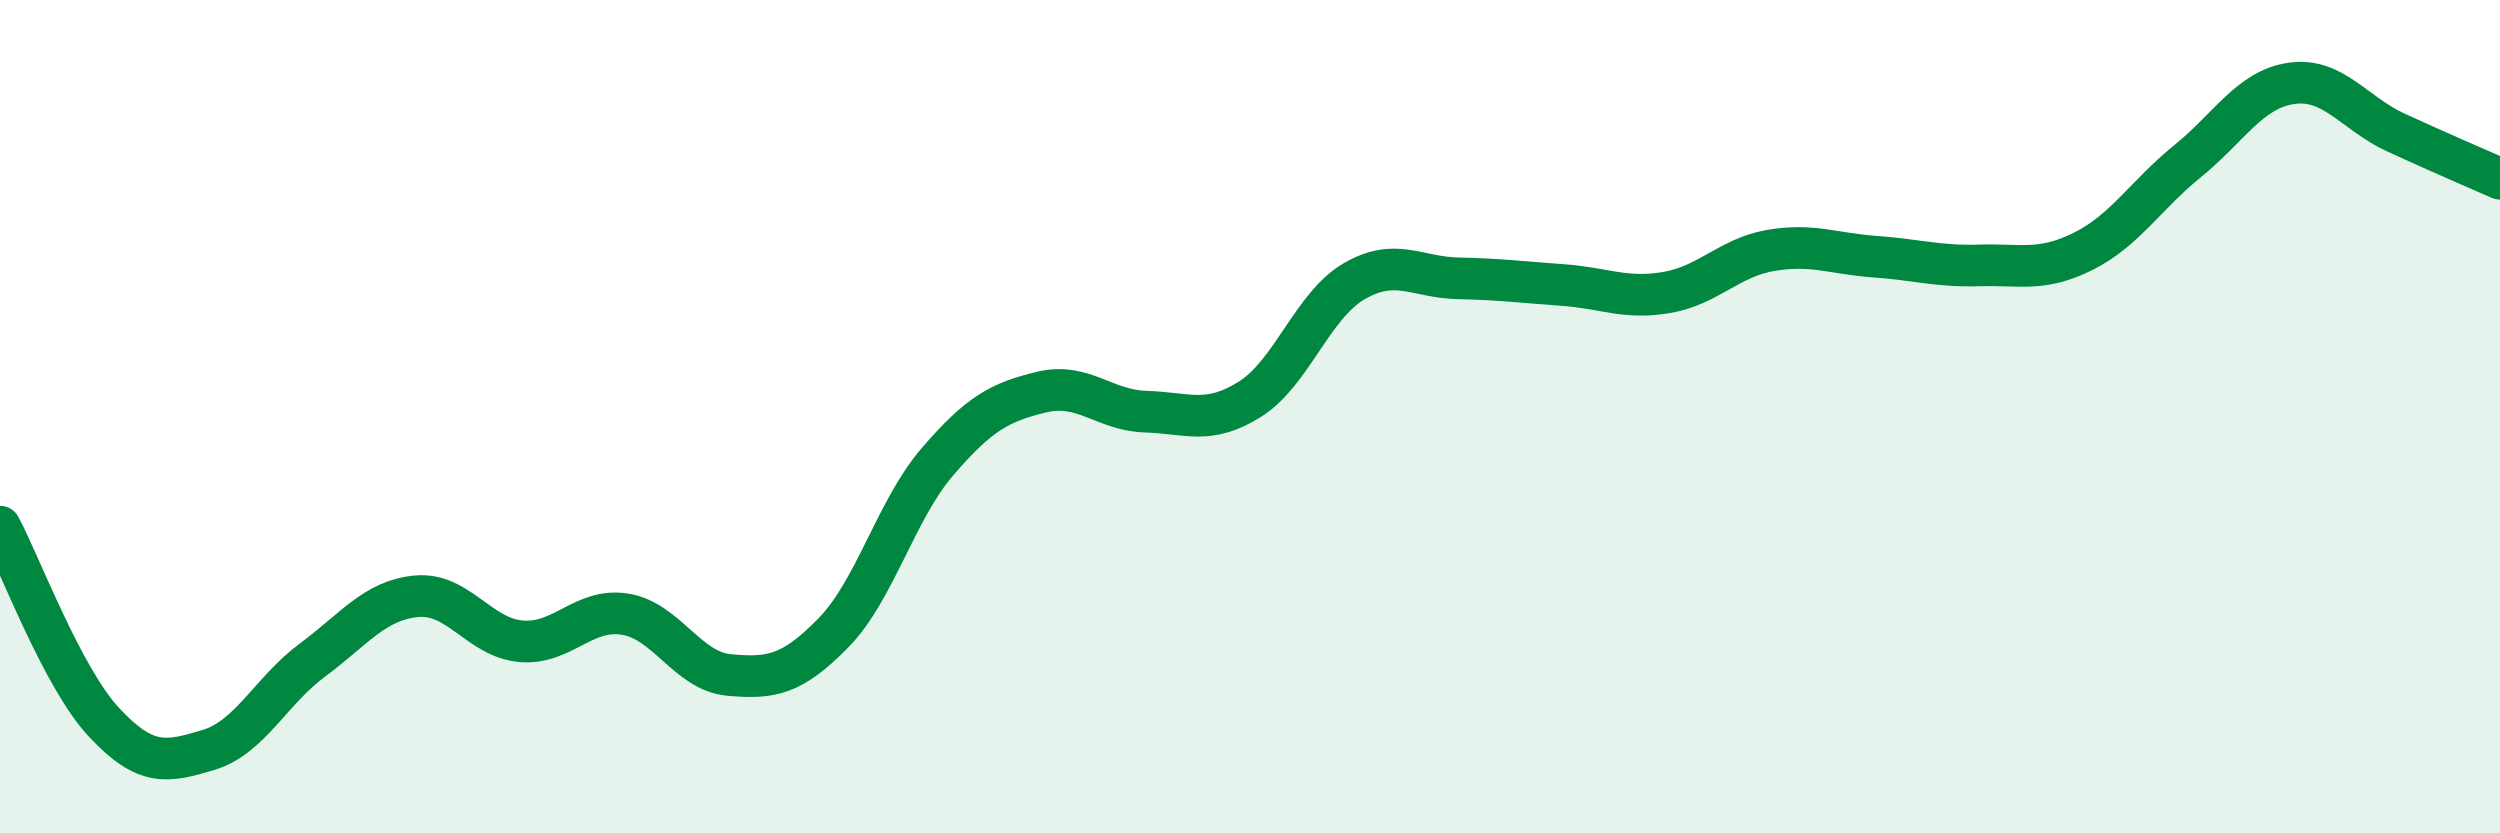
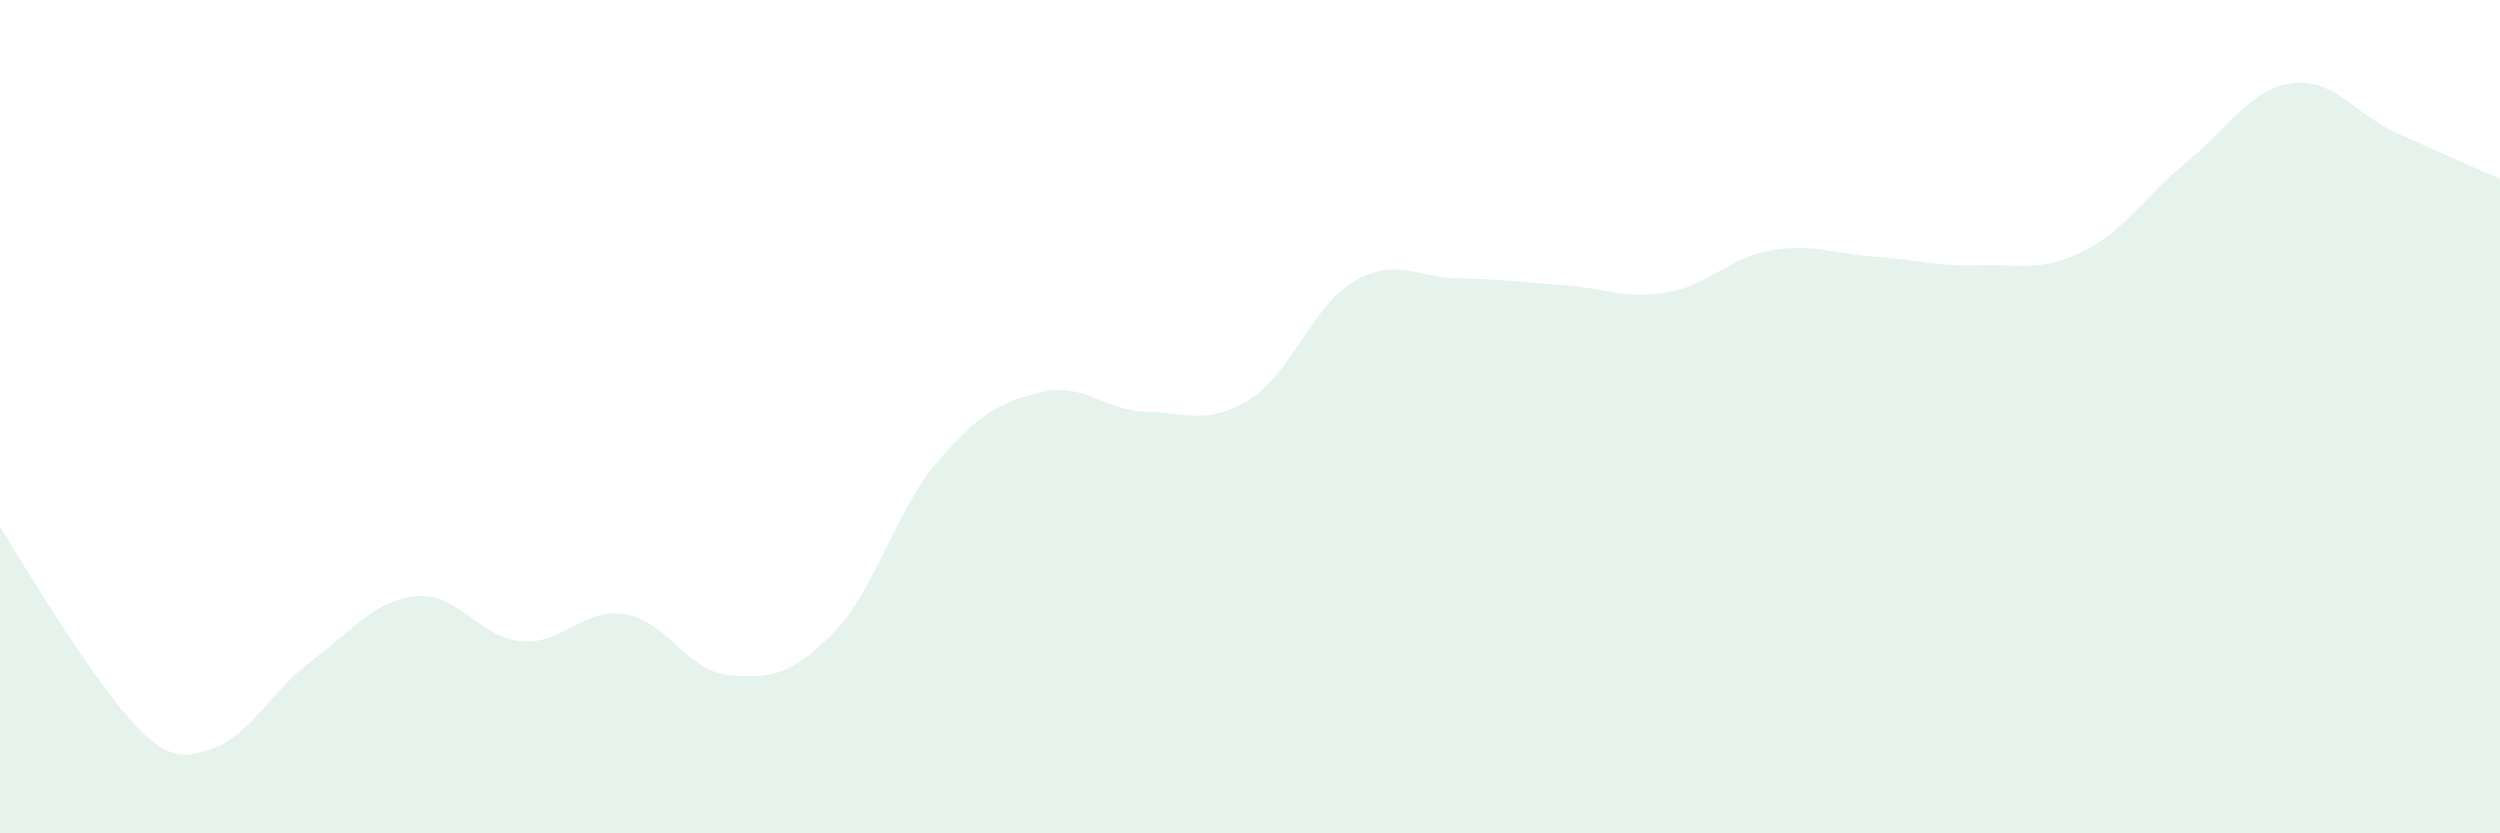
<svg xmlns="http://www.w3.org/2000/svg" width="60" height="20" viewBox="0 0 60 20">
-   <path d="M 0,12.64 C 0.5,13.58 1.5,16.27 2.5,17.34 C 3.5,18.41 4,18.3 5,18 C 6,17.7 6.5,16.58 7.5,15.84 C 8.5,15.1 9,14.4 10,14.31 C 11,14.22 11.5,15.3 12.5,15.39 C 13.5,15.48 14,14.58 15,14.74 C 16,14.9 16.5,16.11 17.5,16.2 C 18.5,16.29 19,16.21 20,15.19 C 21,14.17 21.5,12.24 22.5,11.08 C 23.5,9.92 24,9.65 25,9.41 C 26,9.17 26.5,9.85 27.5,9.88 C 28.5,9.91 29,10.21 30,9.58 C 31,8.95 31.5,7.33 32.5,6.75 C 33.5,6.17 34,6.66 35,6.68 C 36,6.7 36.5,6.77 37.5,6.84 C 38.5,6.91 39,7.19 40,7.02 C 41,6.85 41.5,6.18 42.5,6.01 C 43.5,5.84 44,6.09 45,6.16 C 46,6.23 46.5,6.4 47.5,6.37 C 48.5,6.34 49,6.53 50,6.03 C 51,5.53 51.5,4.68 52.5,3.87 C 53.5,3.06 54,2.14 55,2 C 56,1.86 56.5,2.72 57.5,3.18 C 58.5,3.64 59.5,4.07 60,4.29L60 20L0 20Z" fill="#008740" opacity="0.1" stroke-linecap="round" stroke-linejoin="round" />
-   <path d="M 0,12.64 C 0.5,13.58 1.5,16.27 2.5,17.34 C 3.5,18.41 4,18.3 5,18 C 6,17.7 6.5,16.58 7.5,15.84 C 8.5,15.1 9,14.4 10,14.31 C 11,14.22 11.5,15.3 12.5,15.39 C 13.5,15.48 14,14.58 15,14.74 C 16,14.9 16.5,16.11 17.5,16.2 C 18.5,16.29 19,16.21 20,15.19 C 21,14.17 21.5,12.24 22.5,11.08 C 23.5,9.92 24,9.65 25,9.41 C 26,9.17 26.5,9.85 27.5,9.88 C 28.5,9.91 29,10.21 30,9.58 C 31,8.95 31.5,7.33 32.5,6.75 C 33.5,6.17 34,6.66 35,6.68 C 36,6.7 36.5,6.77 37.5,6.84 C 38.5,6.91 39,7.19 40,7.02 C 41,6.85 41.5,6.18 42.5,6.01 C 43.5,5.84 44,6.09 45,6.16 C 46,6.23 46.5,6.4 47.5,6.37 C 48.5,6.34 49,6.53 50,6.03 C 51,5.53 51.5,4.68 52.5,3.87 C 53.5,3.06 54,2.14 55,2 C 56,1.86 56.5,2.72 57.5,3.18 C 58.5,3.64 59.5,4.07 60,4.29" stroke="#008740" stroke-width="1" fill="none" stroke-linecap="round" stroke-linejoin="round" />
+   <path d="M 0,12.64 C 3.5,18.41 4,18.3 5,18 C 6,17.7 6.5,16.58 7.5,15.84 C 8.5,15.1 9,14.4 10,14.31 C 11,14.22 11.5,15.3 12.5,15.39 C 13.5,15.48 14,14.58 15,14.74 C 16,14.9 16.5,16.11 17.5,16.2 C 18.5,16.29 19,16.21 20,15.19 C 21,14.17 21.5,12.24 22.5,11.08 C 23.5,9.92 24,9.65 25,9.41 C 26,9.17 26.5,9.85 27.5,9.88 C 28.5,9.91 29,10.21 30,9.58 C 31,8.95 31.5,7.33 32.5,6.75 C 33.5,6.17 34,6.66 35,6.68 C 36,6.7 36.5,6.77 37.5,6.84 C 38.5,6.91 39,7.19 40,7.02 C 41,6.85 41.5,6.18 42.5,6.01 C 43.5,5.84 44,6.09 45,6.16 C 46,6.23 46.5,6.4 47.5,6.37 C 48.5,6.34 49,6.53 50,6.03 C 51,5.53 51.5,4.68 52.5,3.87 C 53.5,3.06 54,2.14 55,2 C 56,1.86 56.5,2.72 57.5,3.18 C 58.5,3.64 59.5,4.07 60,4.29L60 20L0 20Z" fill="#008740" opacity="0.1" stroke-linecap="round" stroke-linejoin="round" />
</svg>